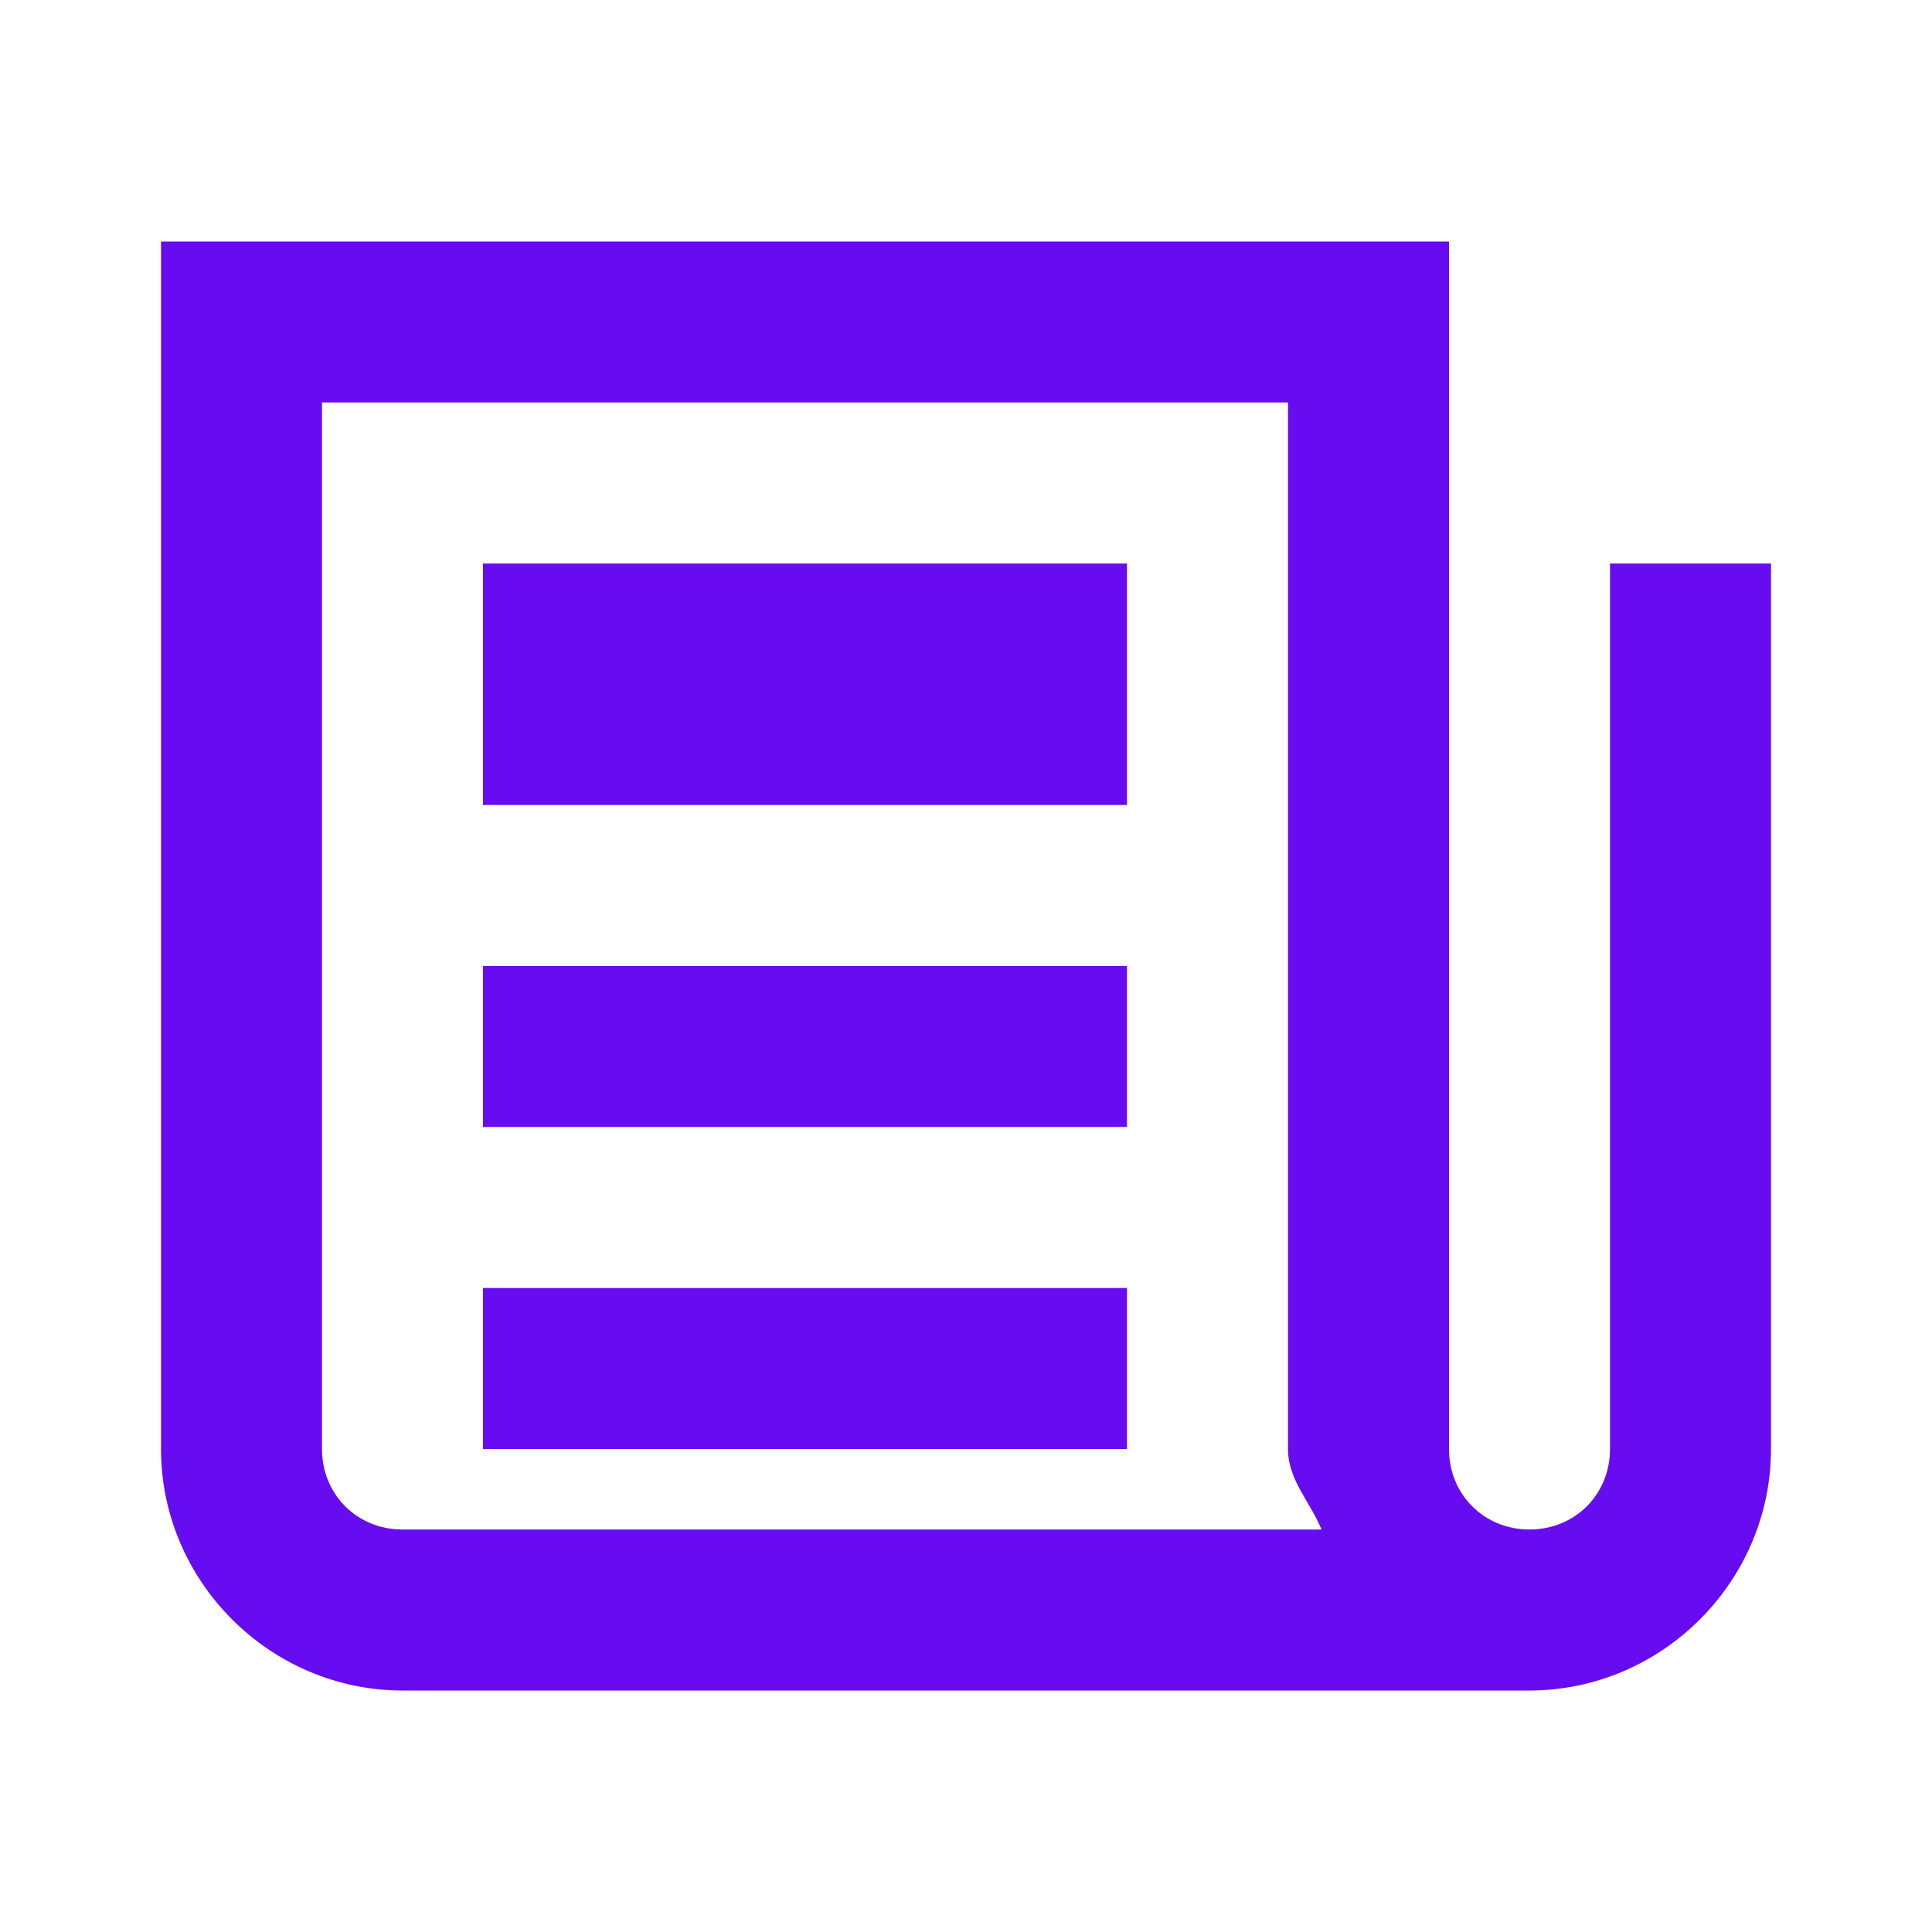
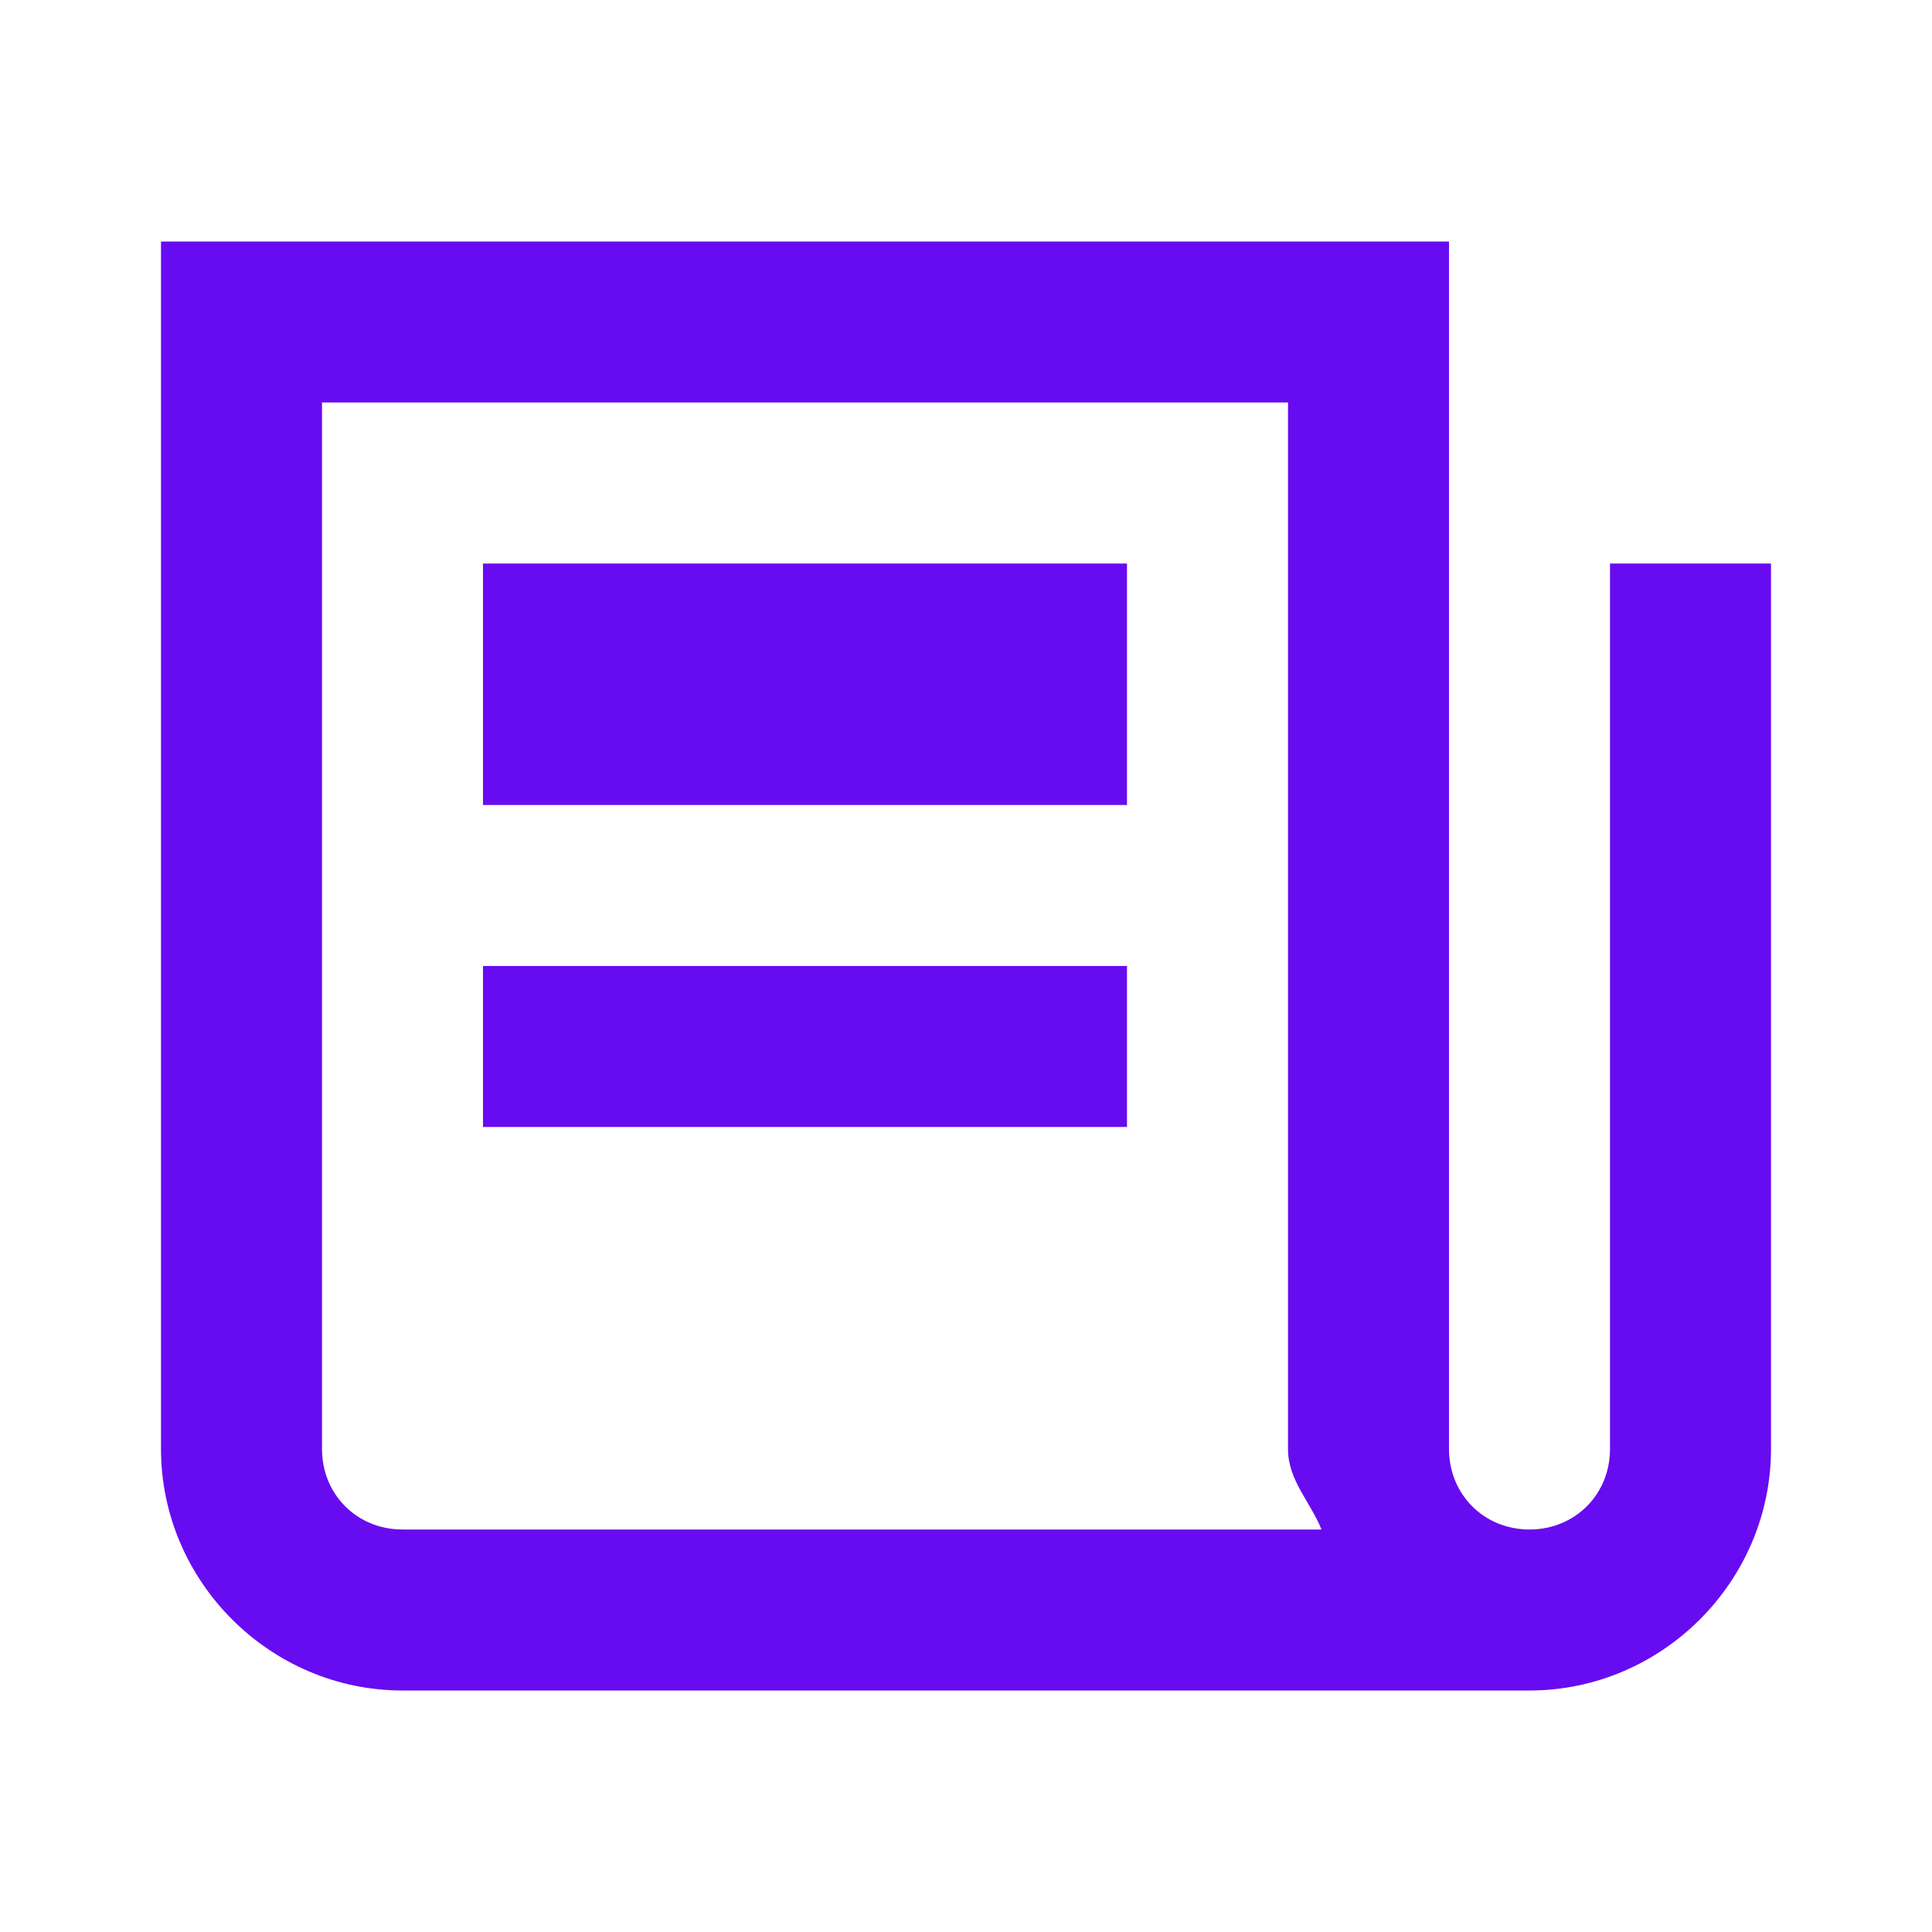
<svg xmlns="http://www.w3.org/2000/svg" width="48" height="48" viewBox="0 0 48 48" fill="none">
-   <path d="M4 6V36C4 39.29 6.71 42 10 42H38C41.29 42 44 39.29 44 36V14H40V36C40 37.13 39.13 38 38 38C36.87 38 36 37.13 36 36V6H4ZM8 10H32V36C32 36.777 32.558 37.316 32.832 38H10C8.87 38 8 37.13 8 36V10ZM12 14V20H28V14H12ZM12 24V28H28V24H12ZM12 32V36H28V32H12Z" fill="#670CF0" />
+   <path d="M4 6V36C4 39.29 6.71 42 10 42H38C41.29 42 44 39.29 44 36V14H40V36C40 37.13 39.13 38 38 38C36.87 38 36 37.13 36 36V6H4ZM8 10H32V36C32 36.777 32.558 37.316 32.832 38H10C8.87 38 8 37.13 8 36V10ZM12 14V20H28V14H12ZM12 24V28H28V24H12ZM12 32V36V32H12Z" fill="#670CF0" />
</svg>